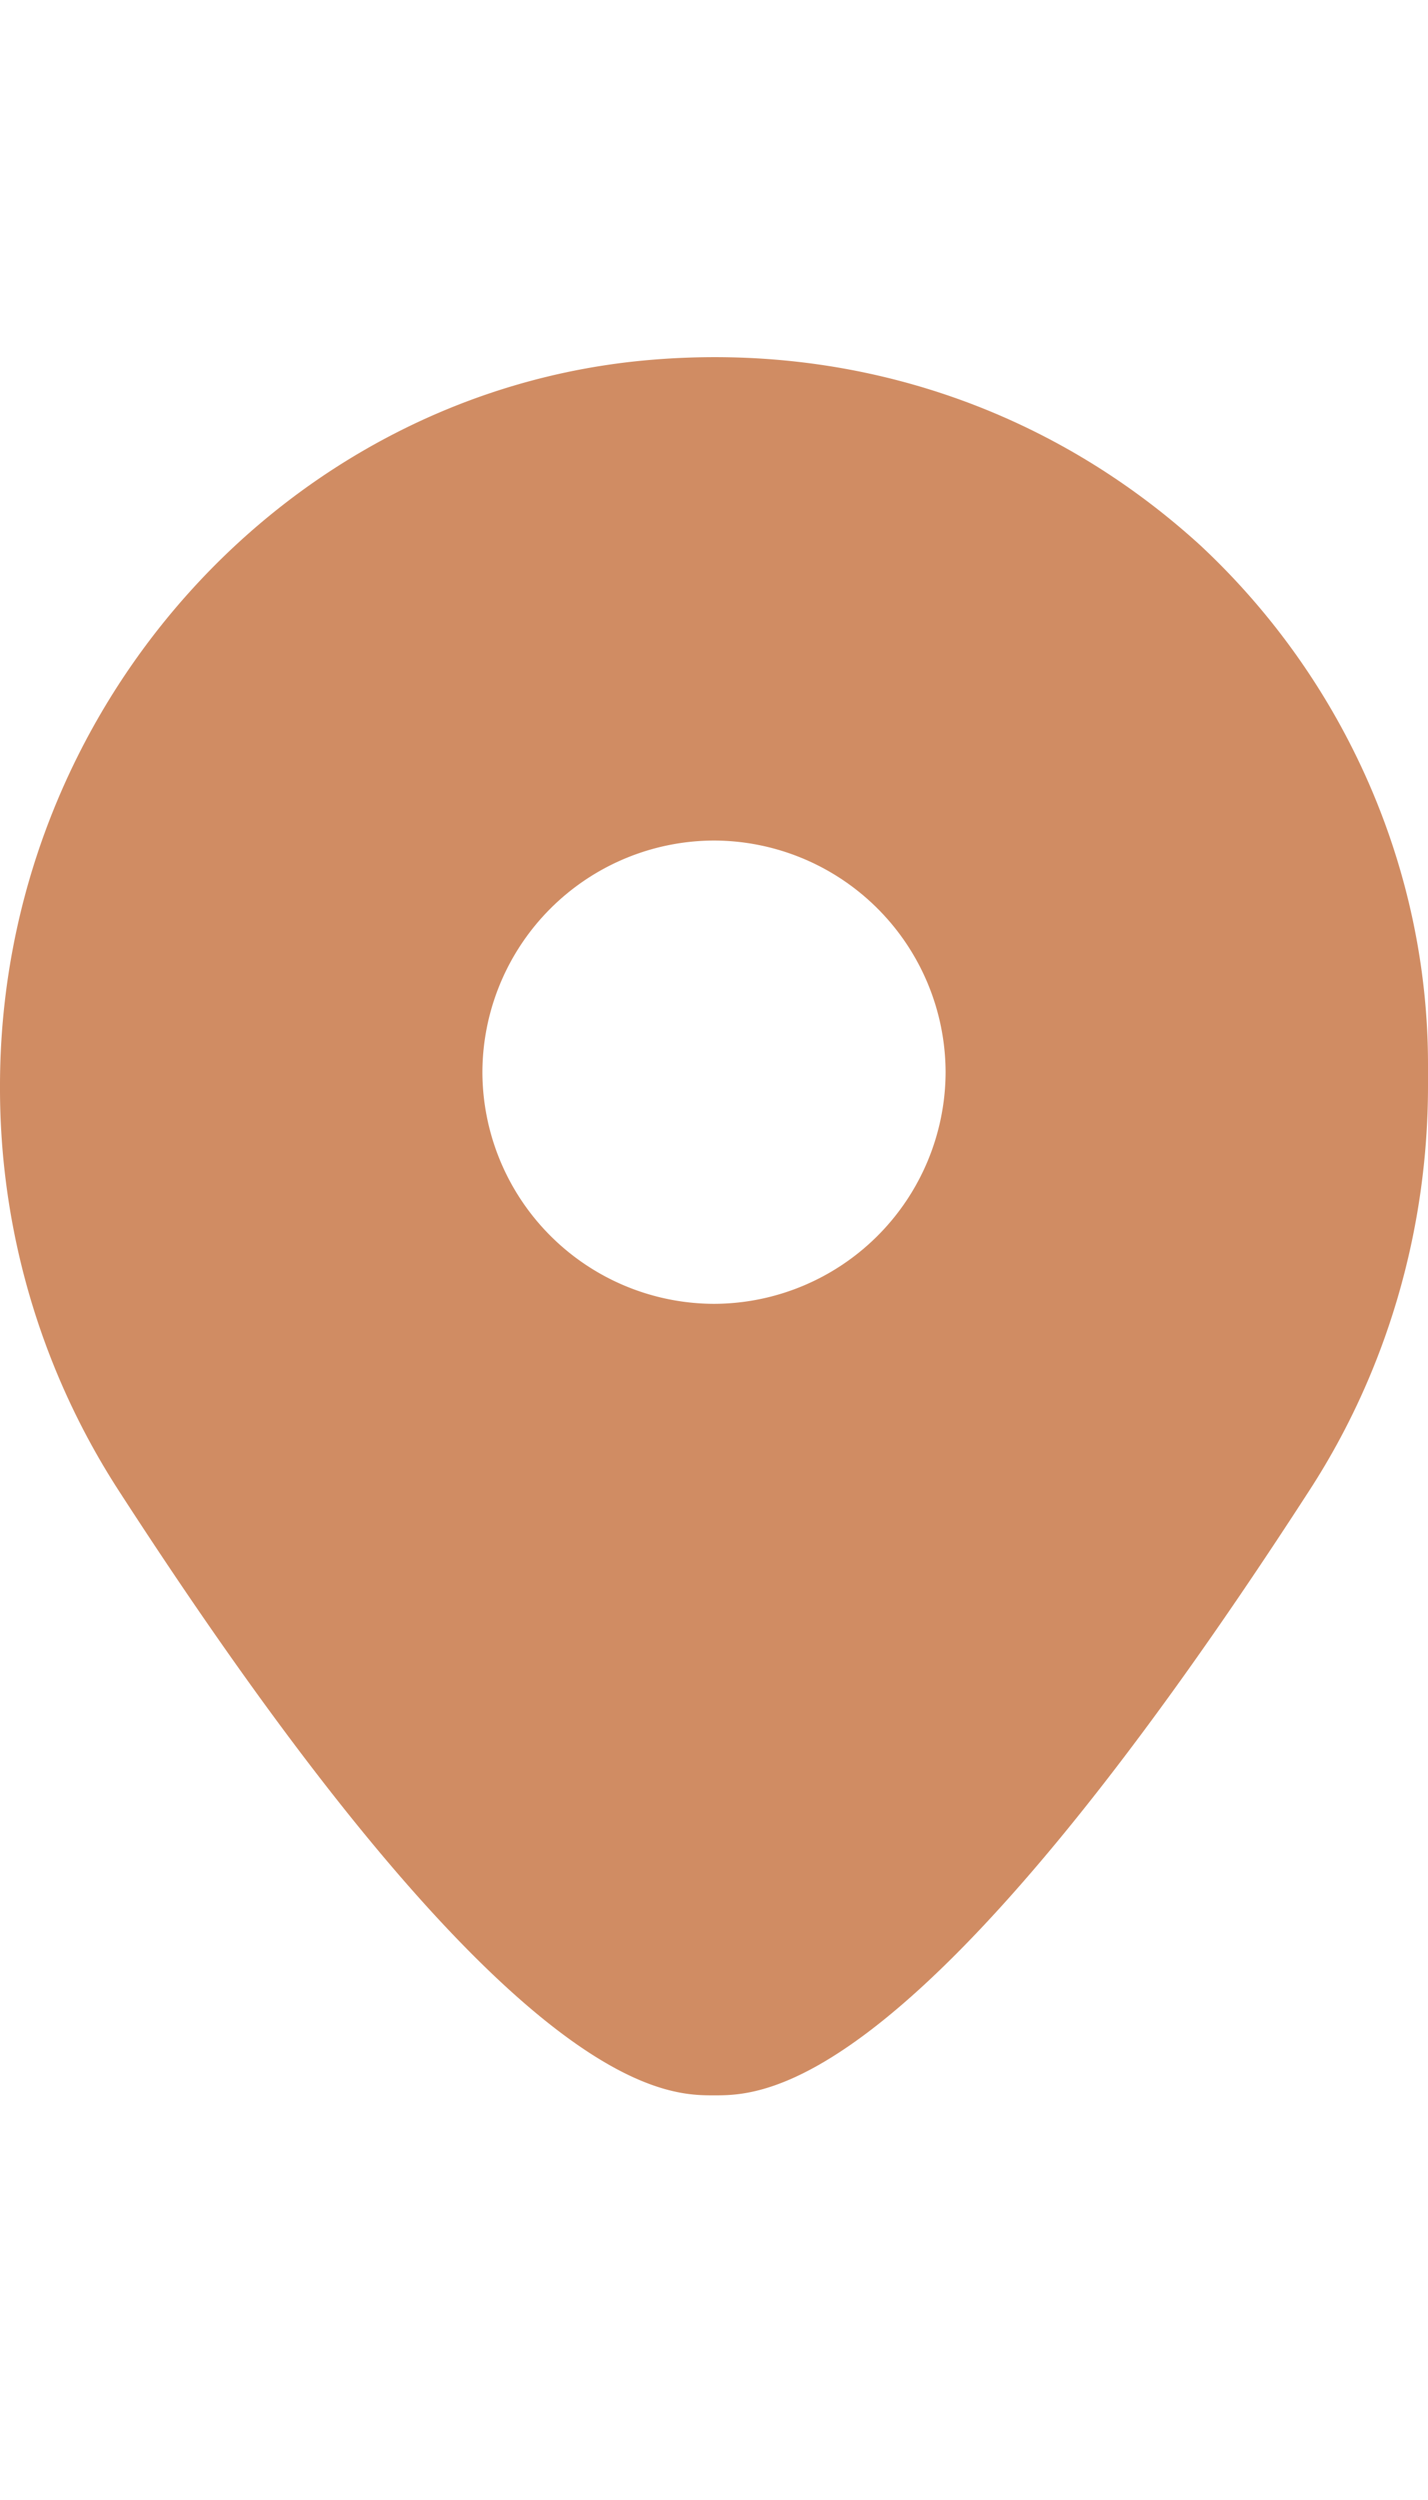
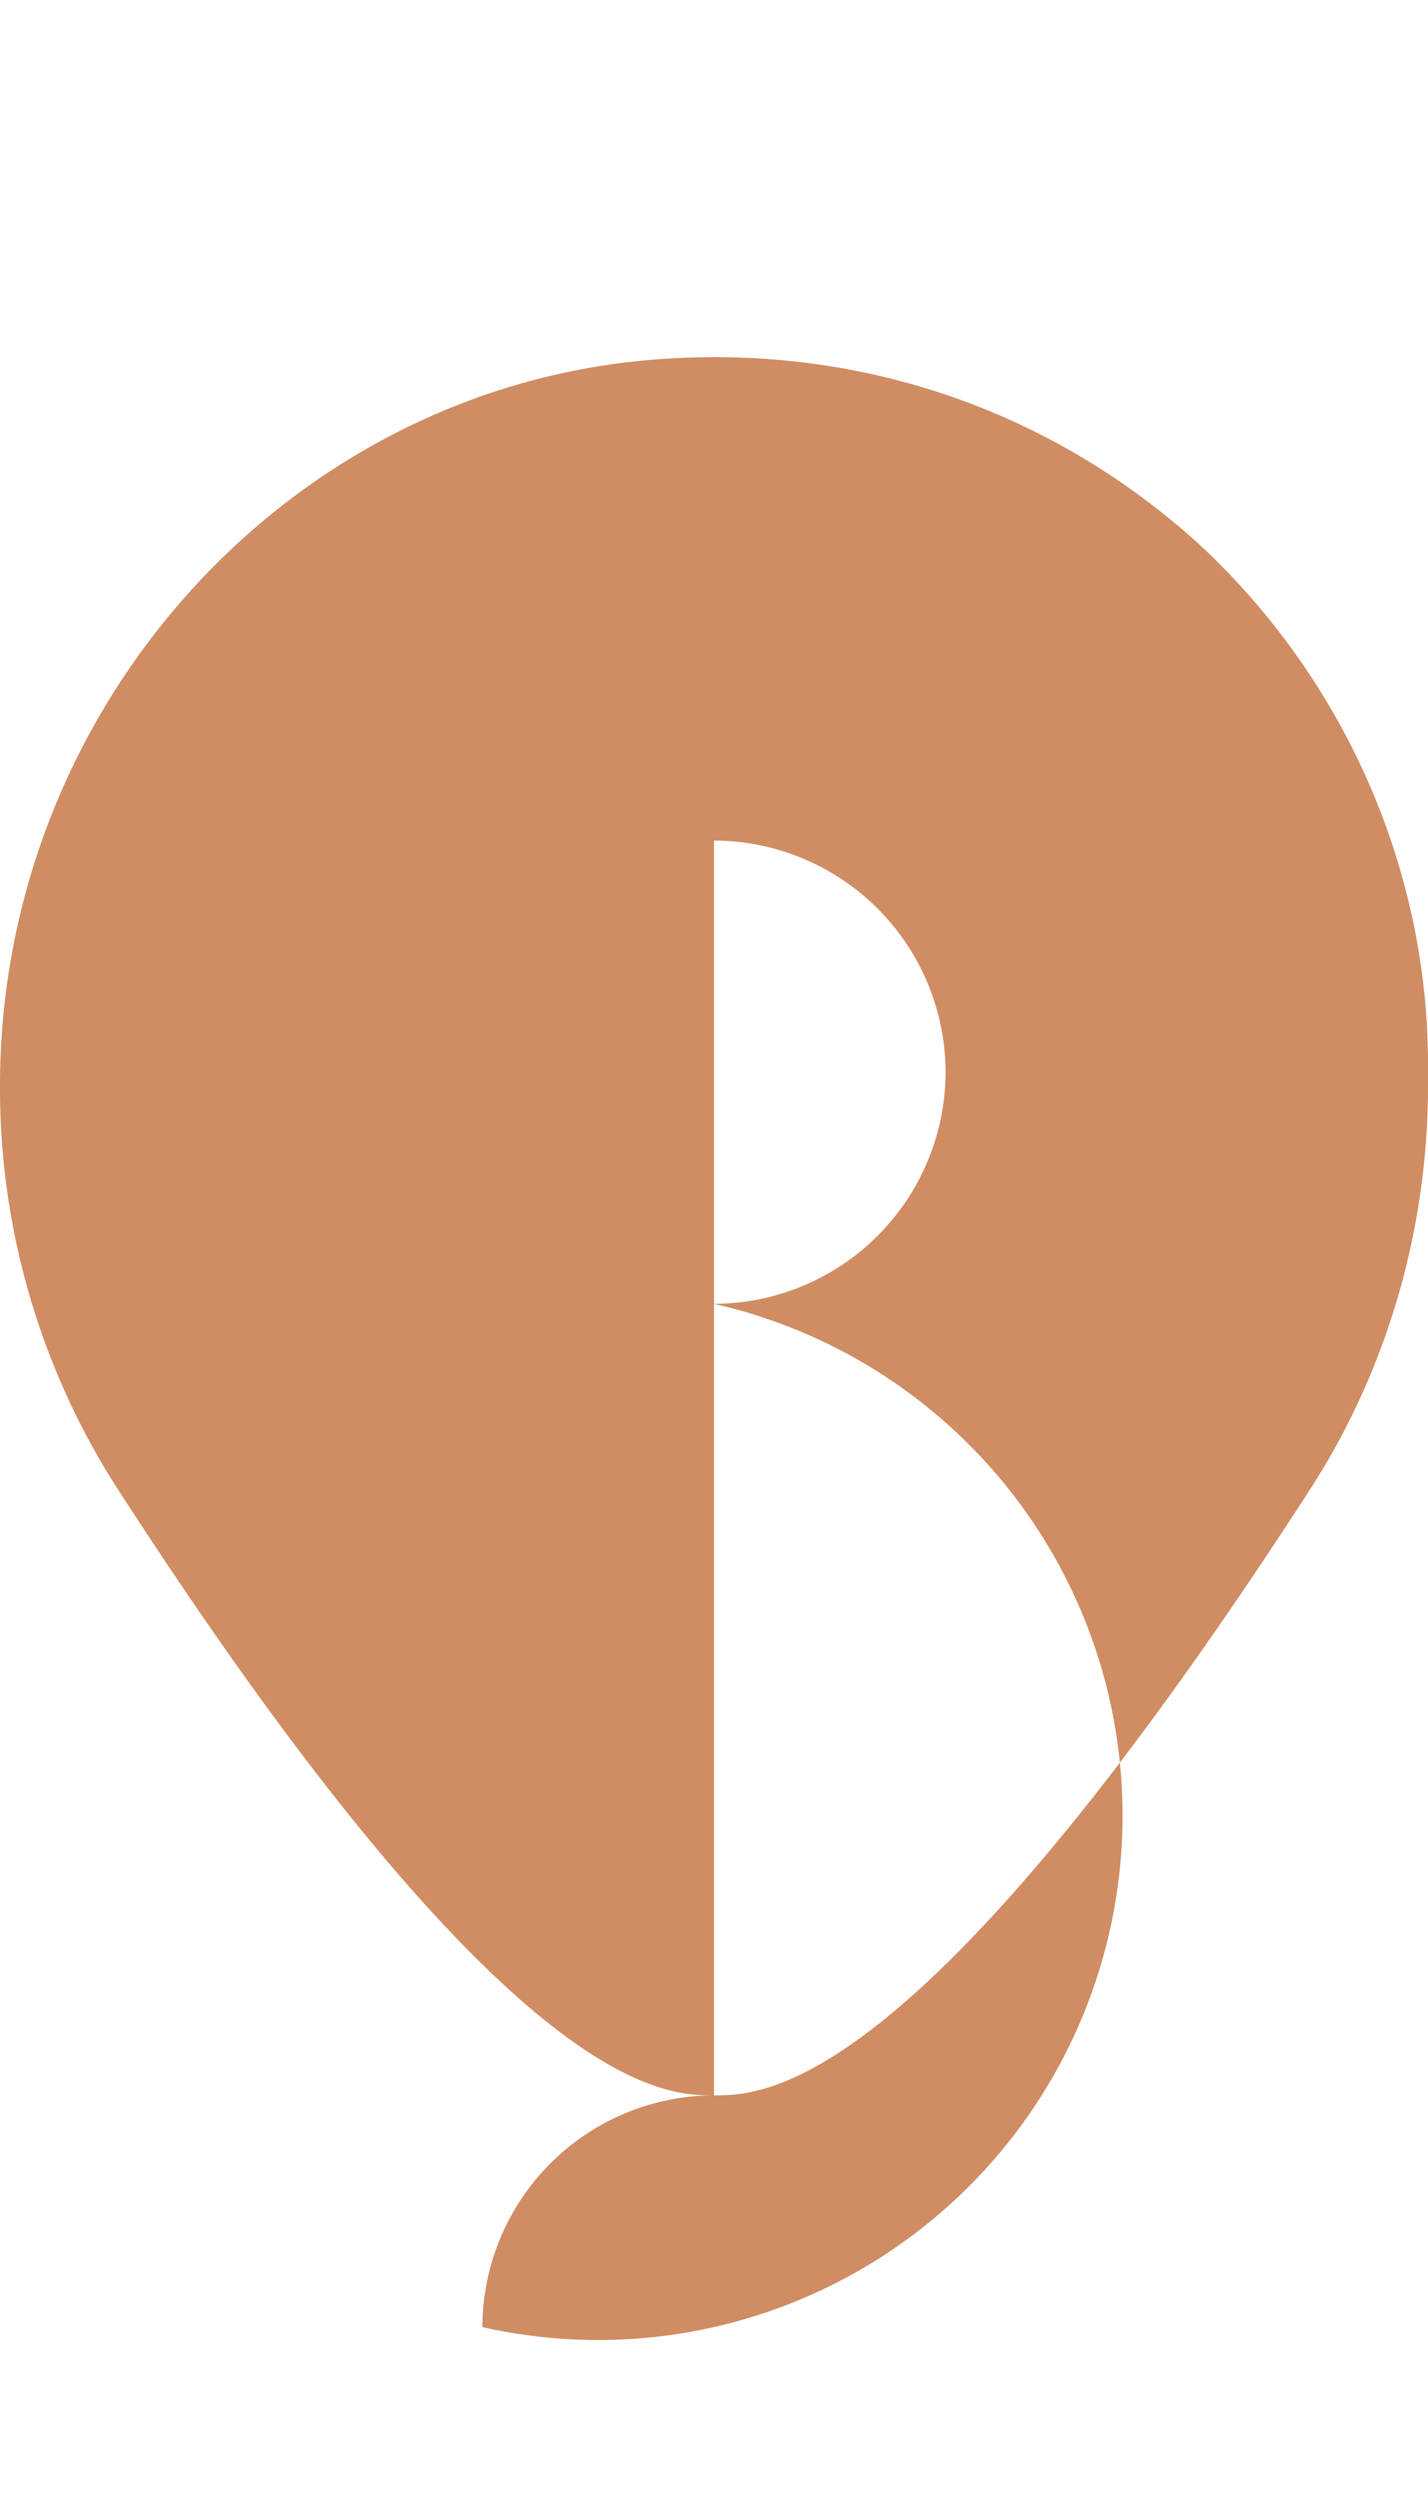
<svg xmlns="http://www.w3.org/2000/svg" width="16" height="28" viewBox="0 0 16 28" fill="none">
-   <path d="M8 23.468c-.563 0-2.292 0-6.68-6.789A8.295 8.295 0 0 1 0 12.161c0-4.216 3.2-7.784 7.286-8.13 2.293-.195 4.476.54 6.162 2.076C15.07 7.619 16 9.738 16 11.922v.239c0 1.6-.454 3.178-1.32 4.518-4.388 6.789-6.118 6.789-6.68 6.789zM8 9.414a2.602 2.602 0 0 0-2.595 2.595A2.602 2.602 0 0 0 8 14.603a2.602 2.602 0 0 0 2.595-2.594A2.602 2.602 0 0 0 8 9.414z" fill="#D08C63" />
+   <path d="M8 23.468c-.563 0-2.292 0-6.68-6.789A8.295 8.295 0 0 1 0 12.161c0-4.216 3.2-7.784 7.286-8.13 2.293-.195 4.476.54 6.162 2.076C15.07 7.619 16 9.738 16 11.922v.239c0 1.6-.454 3.178-1.32 4.518-4.388 6.789-6.118 6.789-6.68 6.789za2.602 2.602 0 0 0-2.595 2.595A2.602 2.602 0 0 0 8 14.603a2.602 2.602 0 0 0 2.595-2.594A2.602 2.602 0 0 0 8 9.414z" fill="#D08C63" />
</svg>